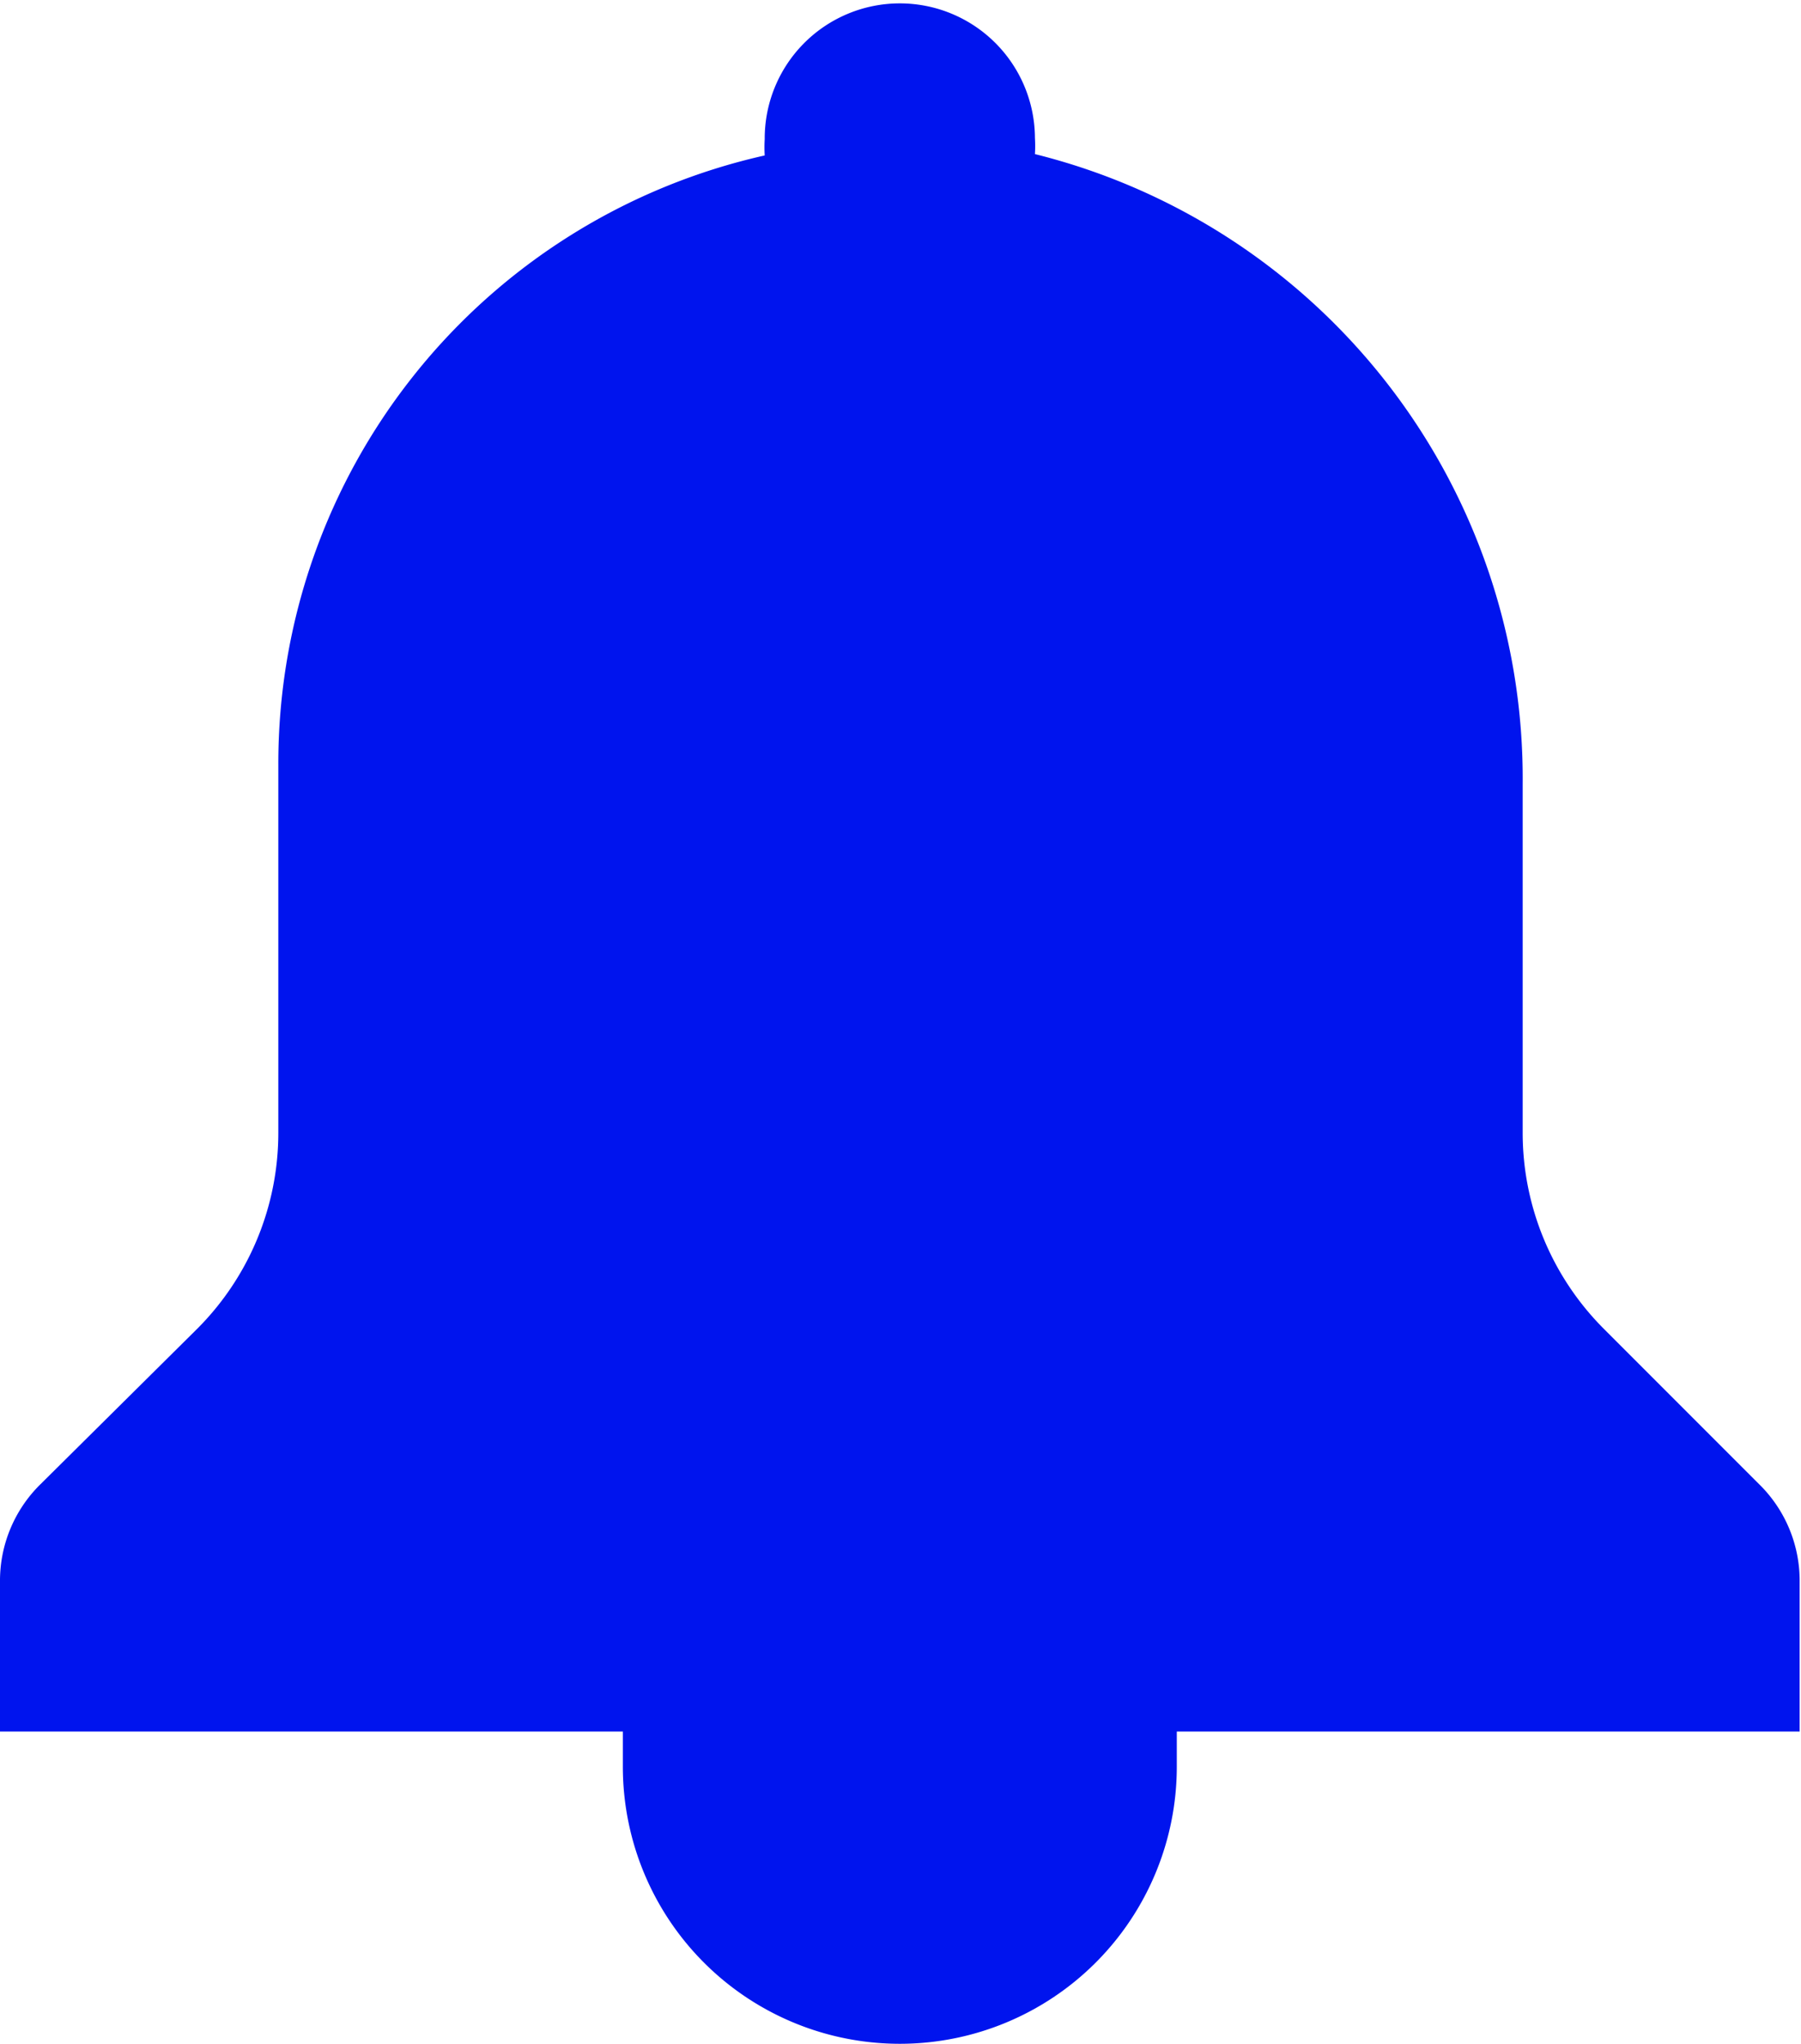
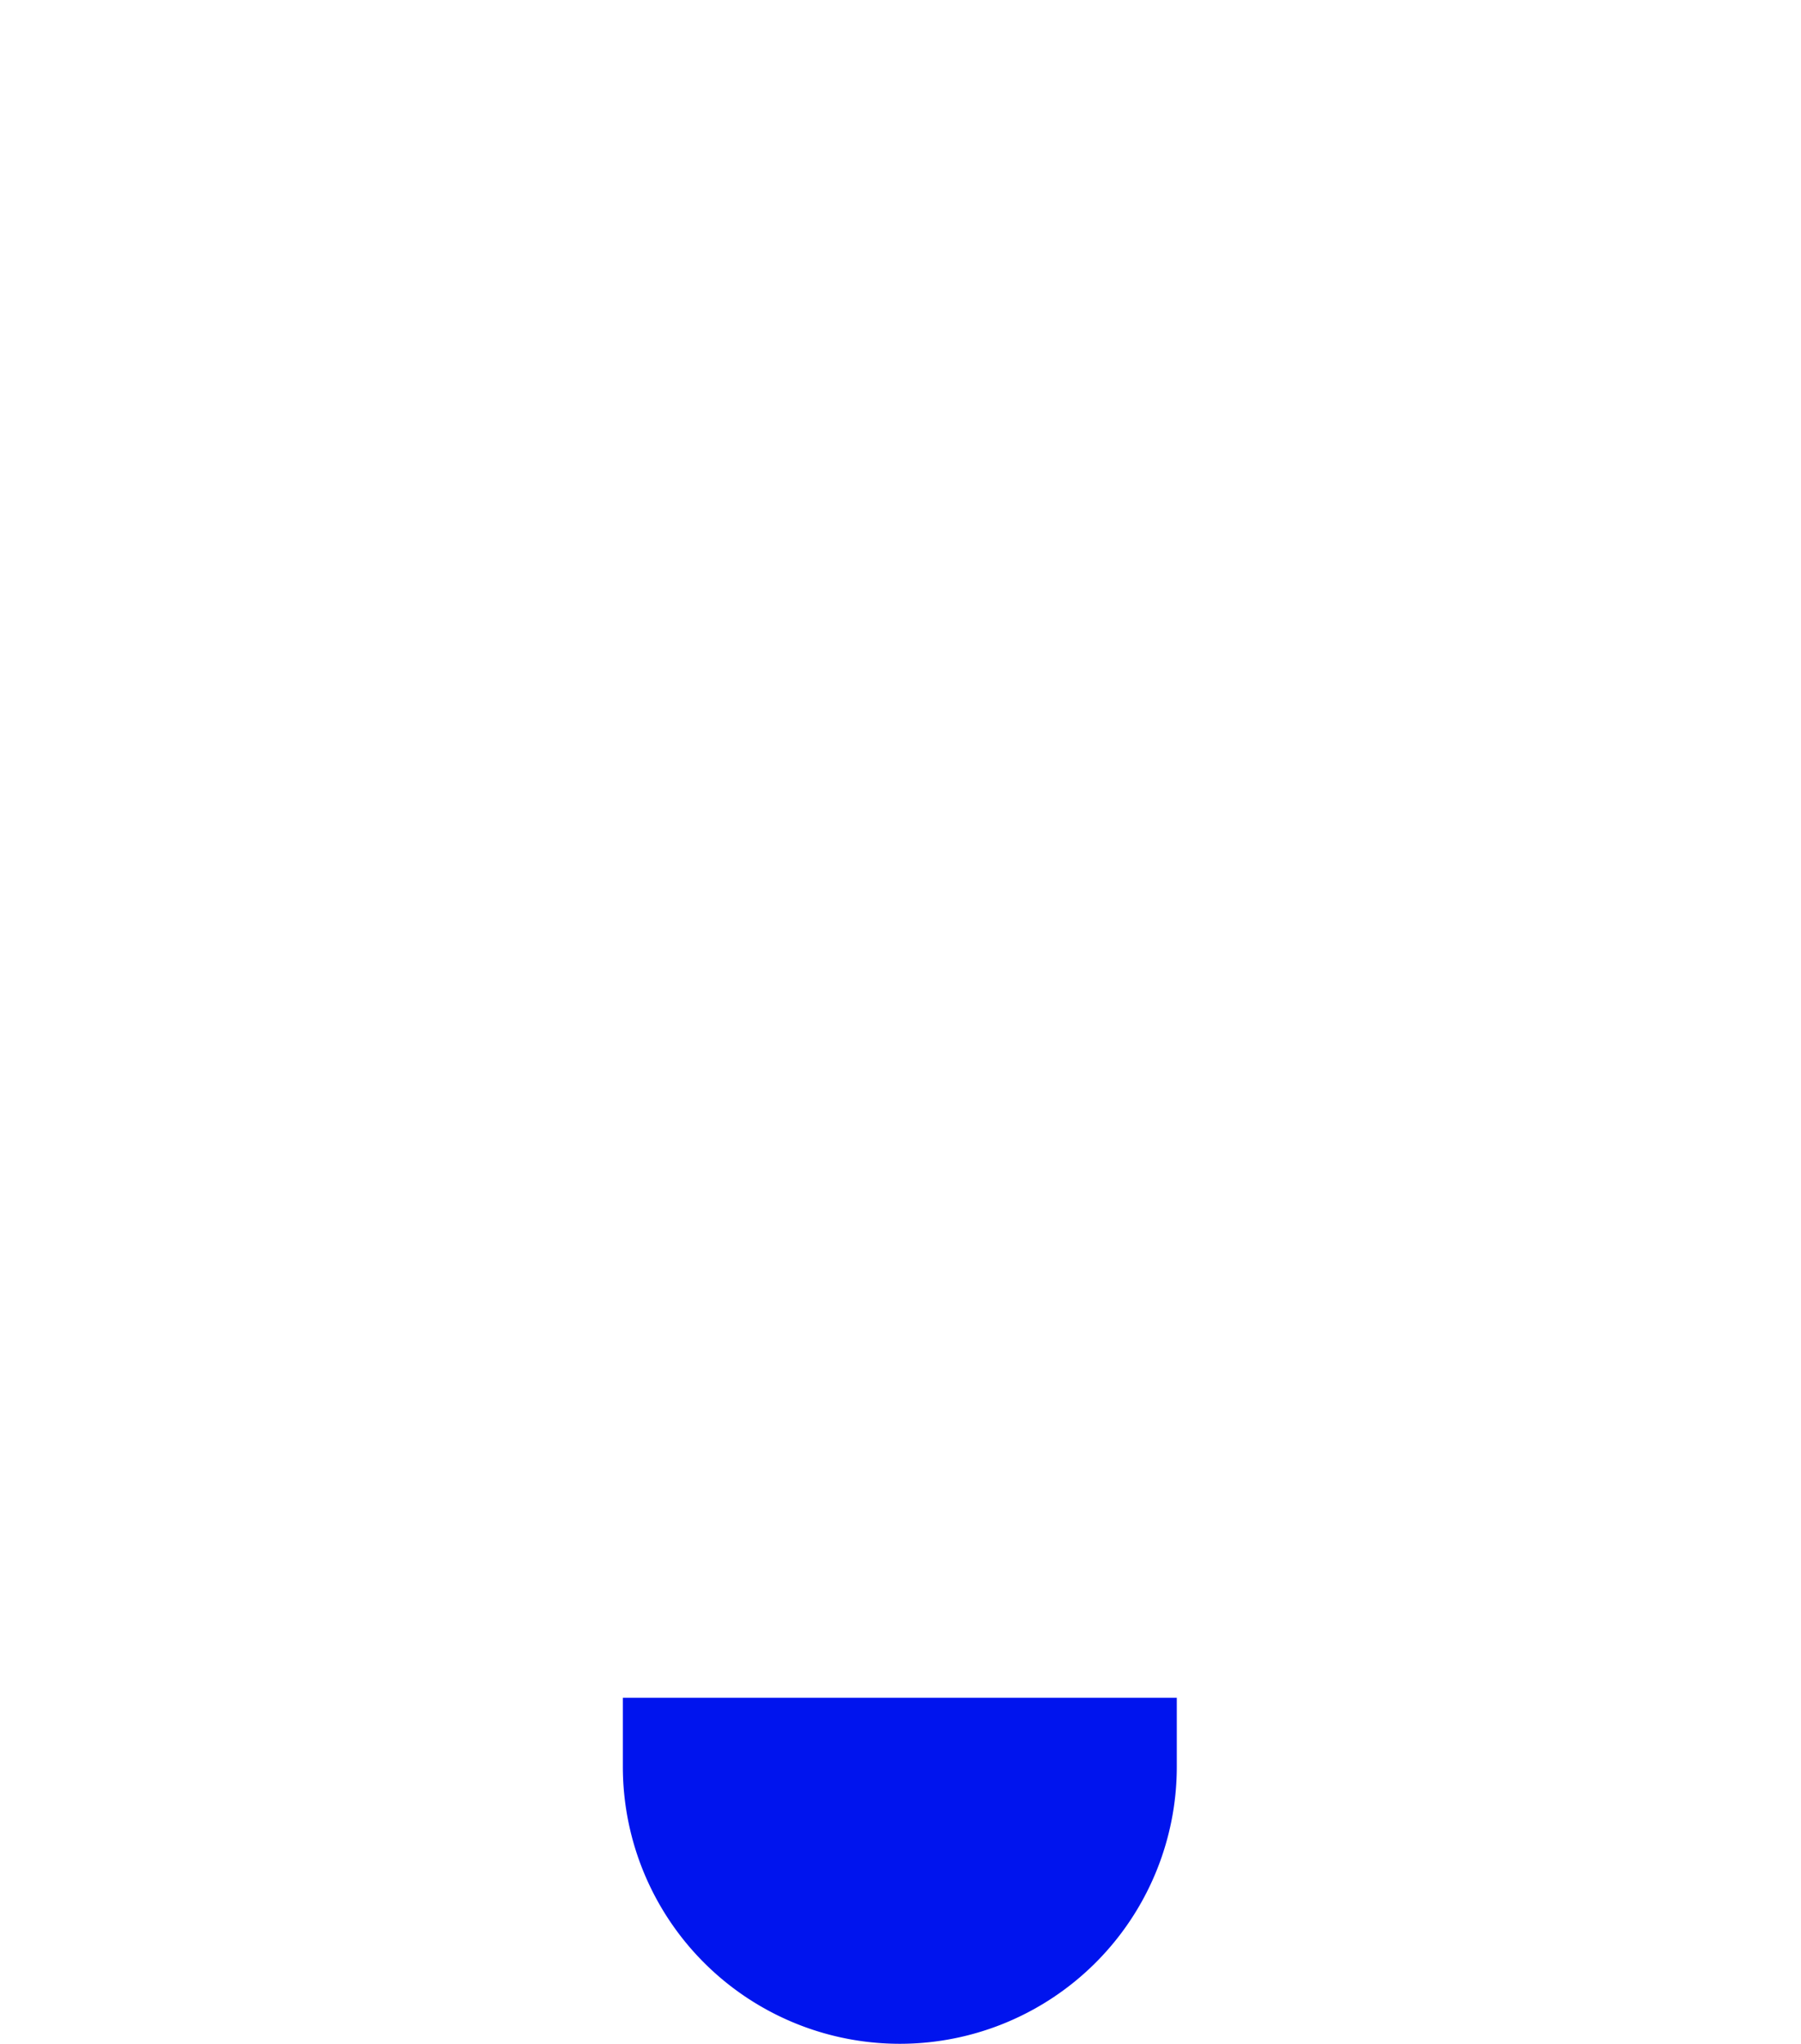
<svg xmlns="http://www.w3.org/2000/svg" viewBox="0 0 13.33 15.12">
  <g fill="#0014ee" transform="translate(-1.34 -.44)">
    <path d="m5.95 13.51a2.05 2.05 0 1 0 4.1 0v-.51h-4.1z" />
-     <path d="m14.36 11.42-1.15-1.15a2.05 2.05 0 0 1 -.6-1.45v-2.58a4.76 4.76 0 0 0 -3.61-4.66 1 1 0 0 0 0-.12 1 1 0 0 0 -2 .01 1 1 0 0 0 0 .12 4.61 4.61 0 0 0 -3.6 4.5v2.73a2.05 2.05 0 0 1 -.6 1.45l-1.16 1.15a1 1 0 0 0 -.3.72v1.11h13.32v-1.11a1 1 0 0 0 -.3-.72z" />
  </g>
</svg>